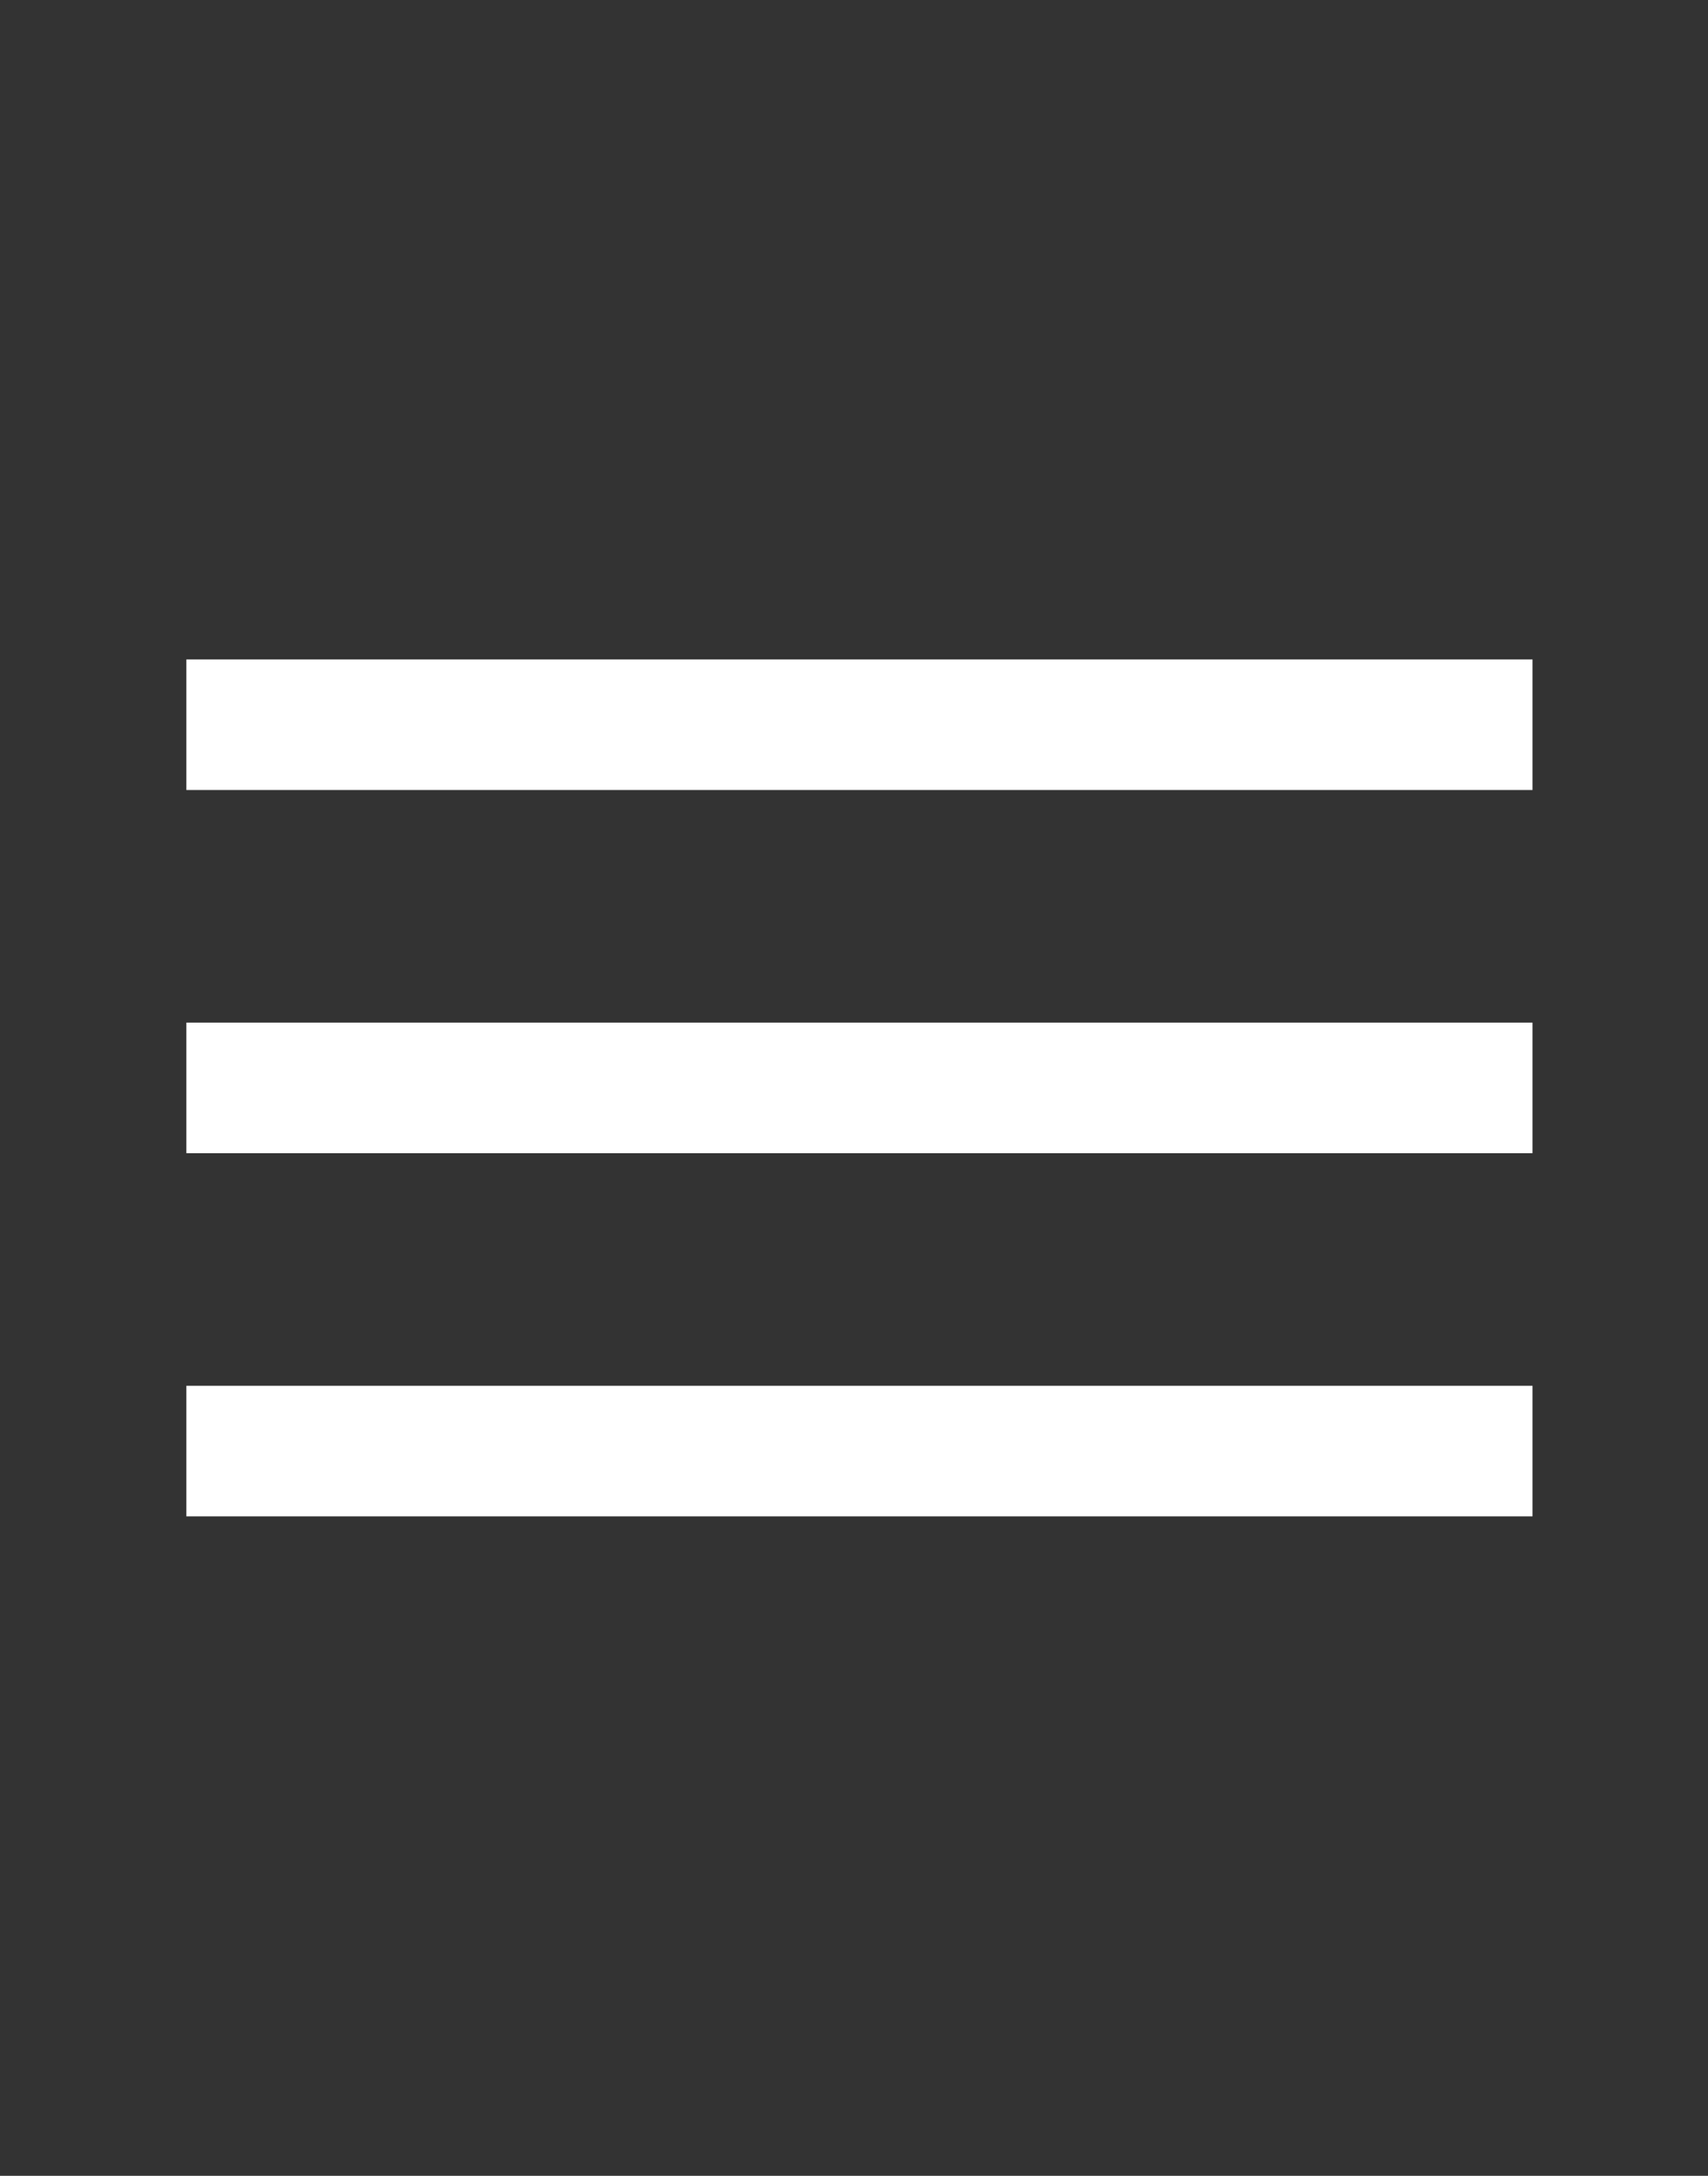
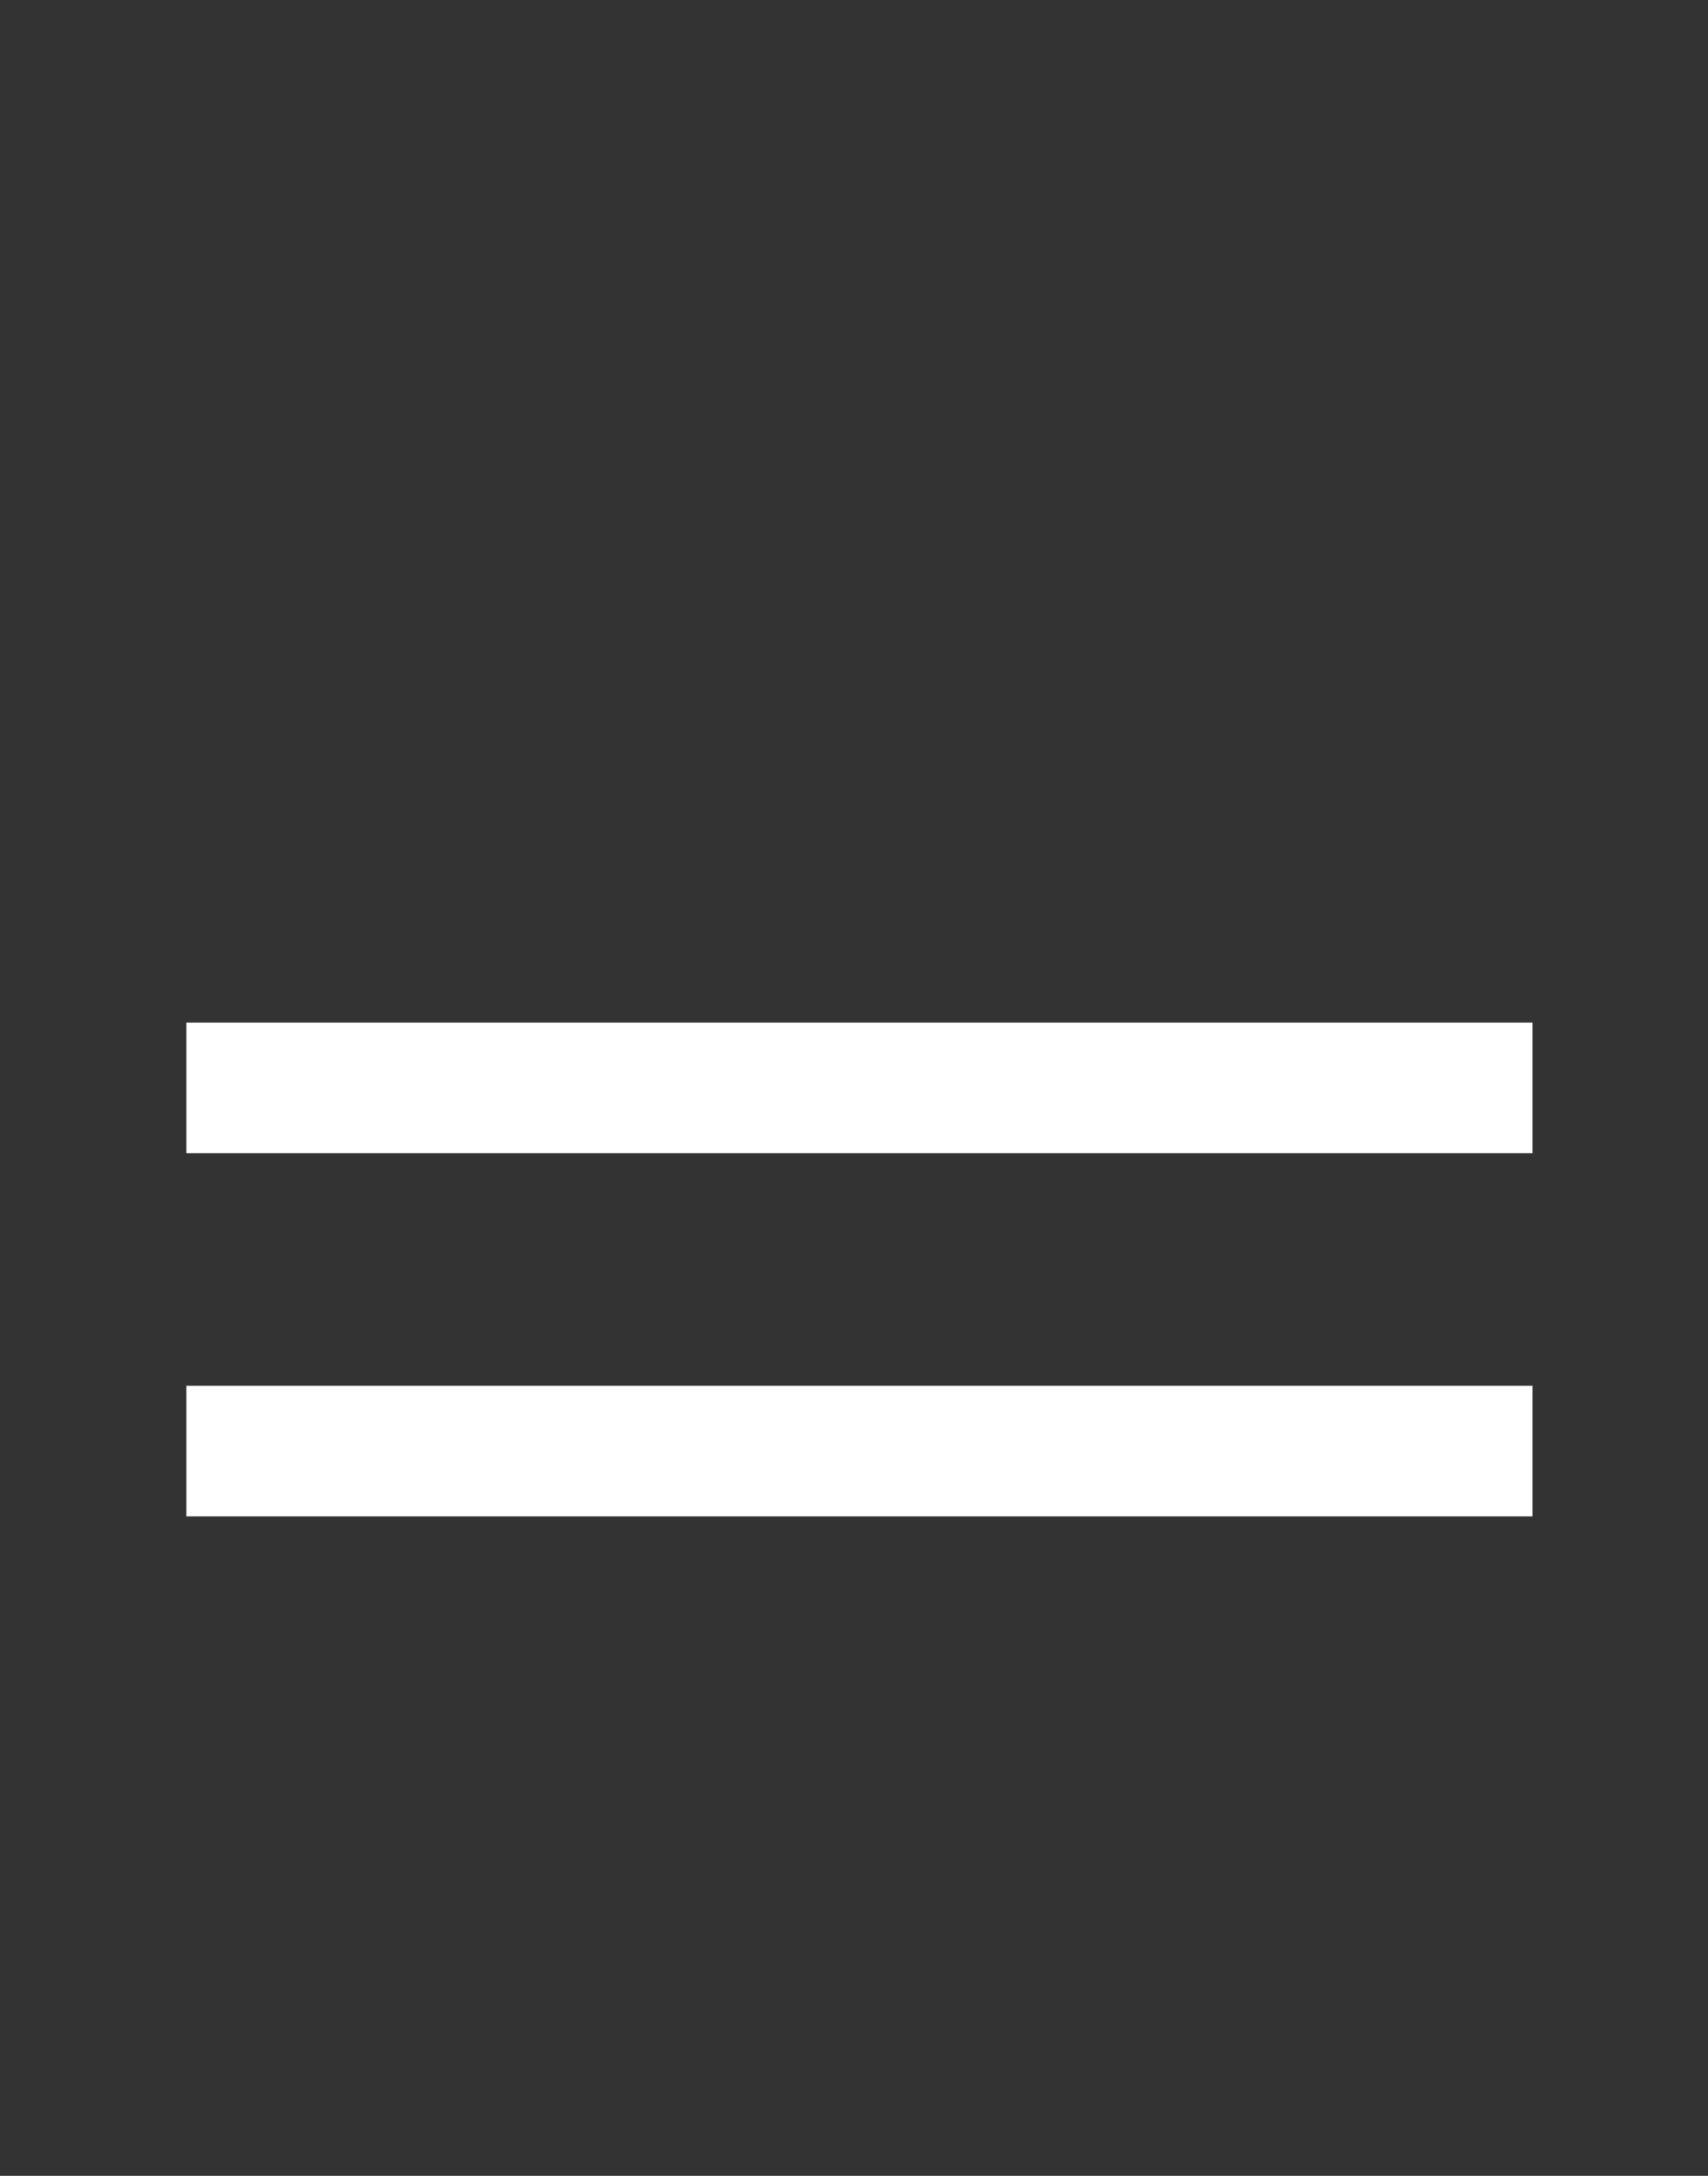
<svg xmlns="http://www.w3.org/2000/svg" version="1.1" id="Слой_1" x="0px" y="0px" width="78.5px" height="100px" viewBox="63.5 0 78.5 100" enable-background="new 63.5 0 78.5 100" xml:space="preserve">
  <rect x="63.5" y="0" width="78.5" height="100" fill="#333333" stroke="none" />
-   <line id="XMLID_6_" fill="none" stroke="#FFFFFF" stroke-width="6" stroke-miterlimit="10" x1="72.065" y1="33.309" x2="133.935" y2="33.309" />
  <line id="XMLID_9_" fill="none" stroke="#FFFFFF" stroke-width="6" stroke-miterlimit="10" x1="72.065" y1="66.691" x2="133.935" y2="66.691" />
  <line id="XMLID_8_" fill="none" stroke="#FFFFFF" stroke-width="6" stroke-miterlimit="10" x1="72.065" y1="50" x2="133.935" y2="50" />
</svg>